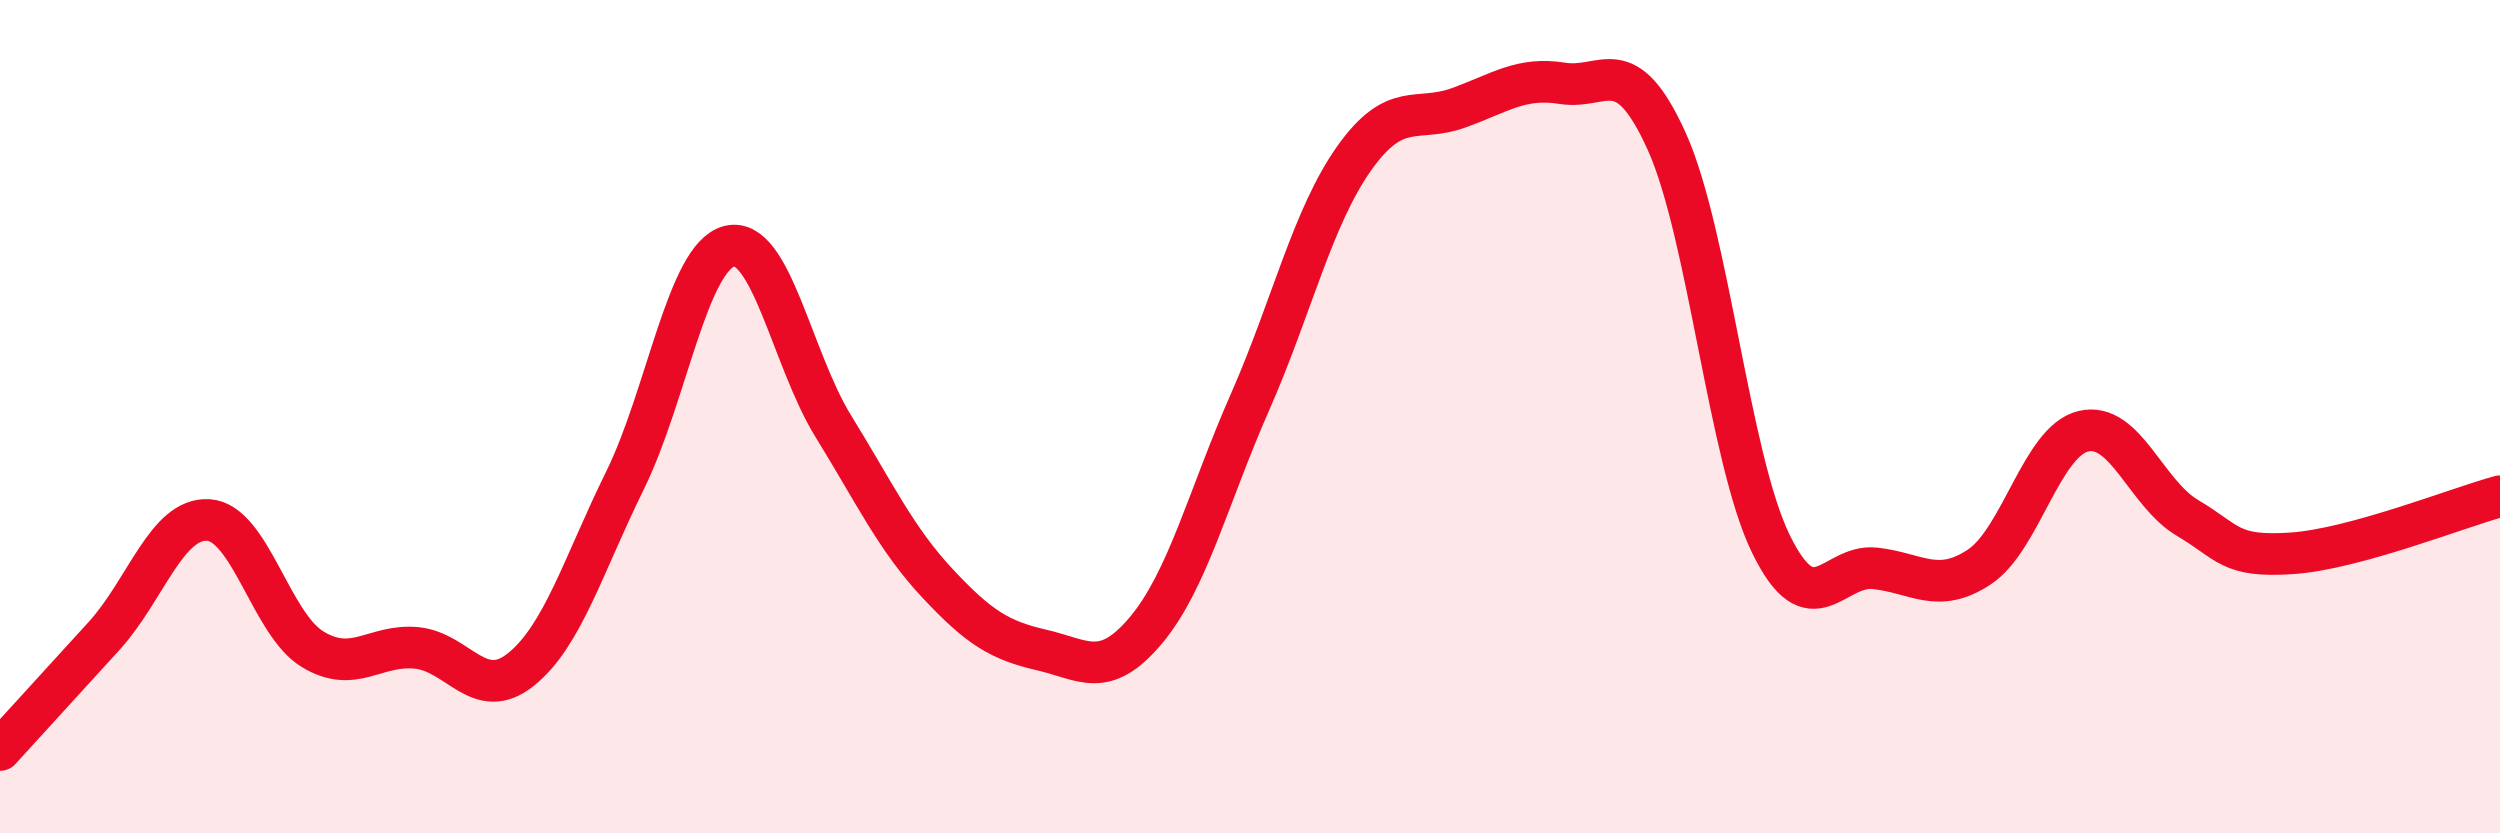
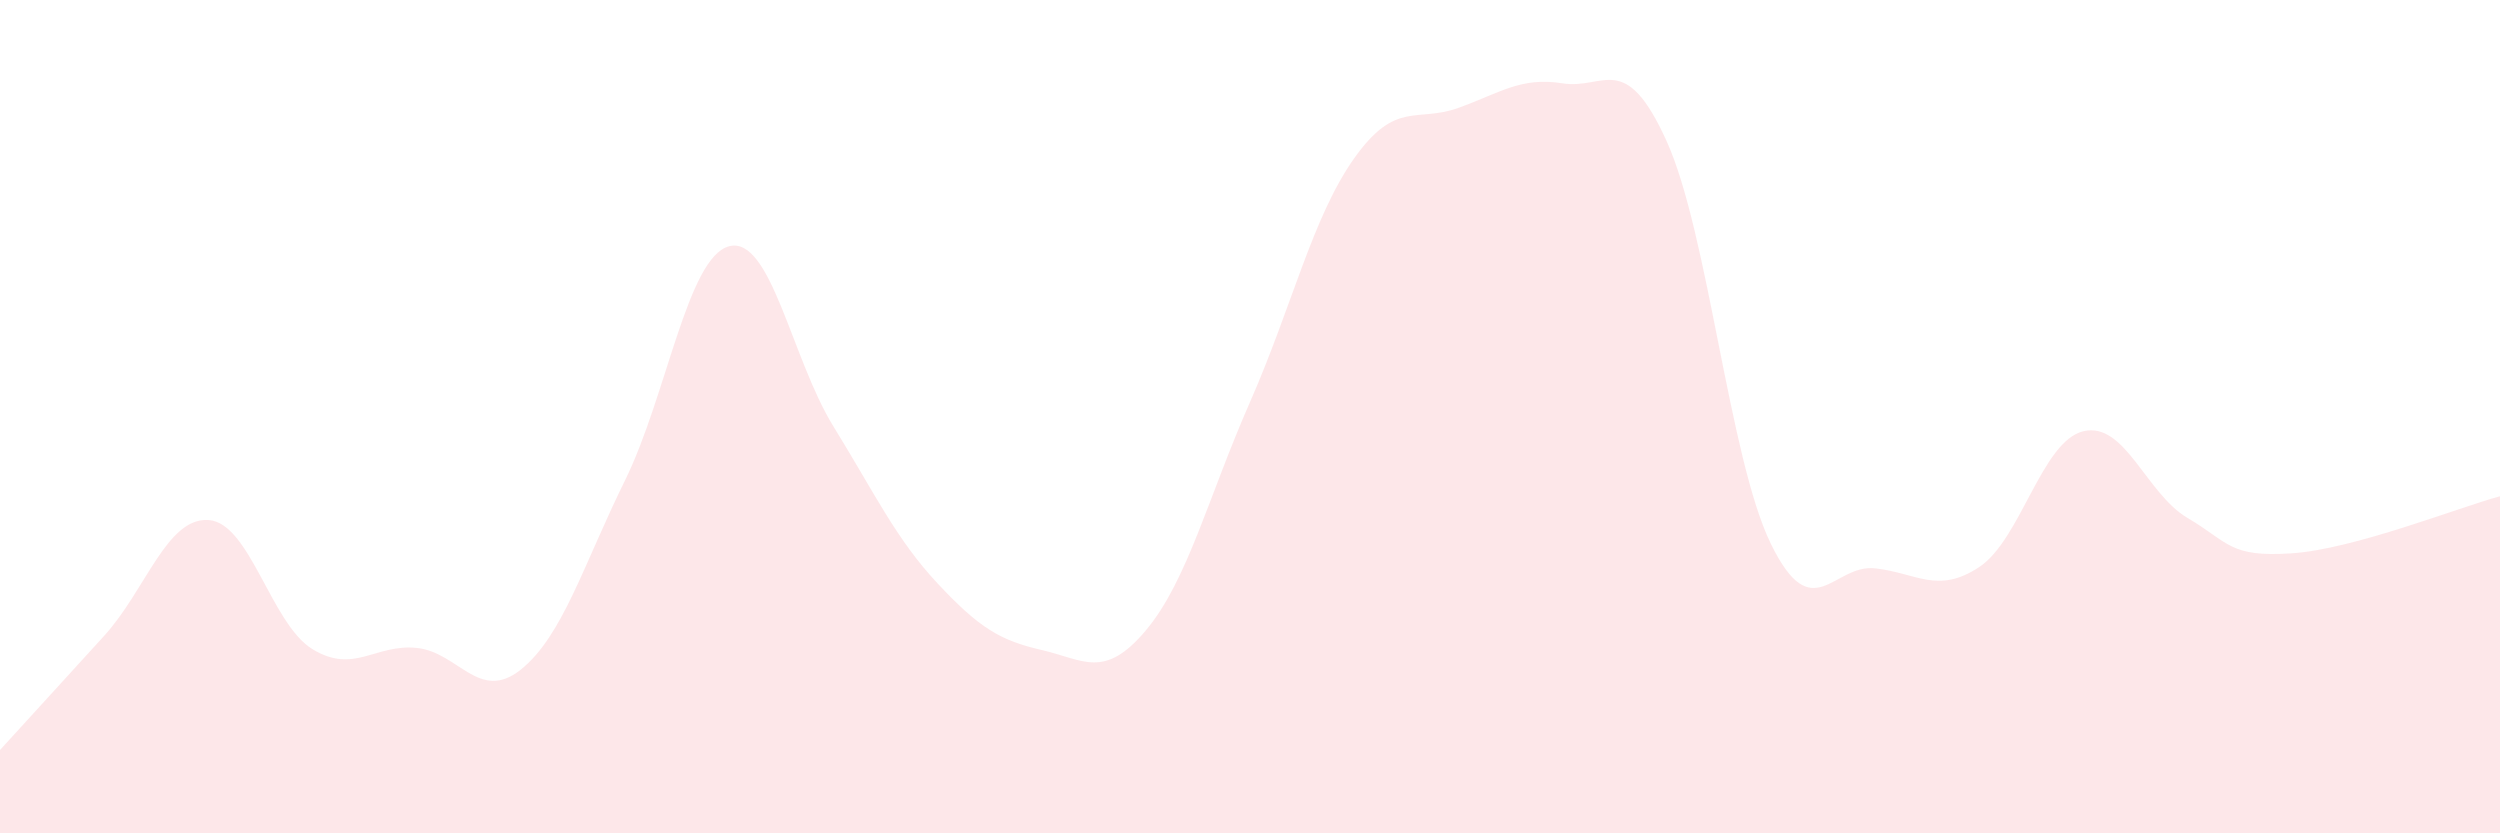
<svg xmlns="http://www.w3.org/2000/svg" width="60" height="20" viewBox="0 0 60 20">
  <path d="M 0,18 C 0.5,17.45 1.5,16.36 2.5,15.26 C 3.5,14.16 4,12.42 5,12.48 C 6,12.54 6.5,14.97 7.5,15.58 C 8.5,16.19 9,15.45 10,15.55 C 11,15.65 11.5,16.87 12.5,16.07 C 13.5,15.27 14,13.56 15,11.53 C 16,9.5 16.5,6.17 17.5,5.91 C 18.5,5.65 19,8.61 20,10.23 C 21,11.85 21.5,12.93 22.5,14 C 23.5,15.07 24,15.37 25,15.6 C 26,15.83 26.5,16.32 27.5,15.13 C 28.5,13.94 29,11.92 30,9.65 C 31,7.38 31.5,5.21 32.5,3.8 C 33.5,2.39 34,2.95 35,2.59 C 36,2.23 36.5,1.84 37.5,2 C 38.5,2.16 39,1.18 40,3.39 C 41,5.6 41.5,11 42.5,13.05 C 43.5,15.1 44,13.53 45,13.64 C 46,13.75 46.5,14.27 47.5,13.61 C 48.5,12.95 49,10.59 50,10.35 C 51,10.11 51.5,11.84 52.5,12.43 C 53.5,13.02 53.5,13.38 55,13.28 C 56.5,13.18 59,12.18 60,11.91L60 20L0 20Z" fill="#EB0A25" opacity="0.1" stroke-linecap="round" stroke-linejoin="round" />
-   <path d="M 0,18 C 0.5,17.45 1.5,16.36 2.5,15.26 C 3.5,14.16 4,12.42 5,12.48 C 6,12.54 6.5,14.97 7.5,15.58 C 8.5,16.19 9,15.45 10,15.55 C 11,15.65 11.5,16.87 12.5,16.07 C 13.5,15.27 14,13.56 15,11.53 C 16,9.5 16.5,6.17 17.5,5.91 C 18.5,5.65 19,8.61 20,10.23 C 21,11.85 21.5,12.93 22.5,14 C 23.5,15.07 24,15.37 25,15.6 C 26,15.83 26.5,16.32 27.5,15.13 C 28.5,13.94 29,11.92 30,9.65 C 31,7.38 31.5,5.21 32.5,3.8 C 33.5,2.39 34,2.95 35,2.59 C 36,2.23 36.5,1.84 37.5,2 C 38.5,2.16 39,1.18 40,3.39 C 41,5.6 41.5,11 42.5,13.05 C 43.5,15.1 44,13.53 45,13.64 C 46,13.75 46.5,14.27 47.5,13.61 C 48.5,12.95 49,10.59 50,10.35 C 51,10.11 51.5,11.84 52.5,12.43 C 53.5,13.02 53.5,13.38 55,13.28 C 56.5,13.18 59,12.18 60,11.91" stroke="#EB0A25" stroke-width="1" fill="none" stroke-linecap="round" stroke-linejoin="round" />
</svg>